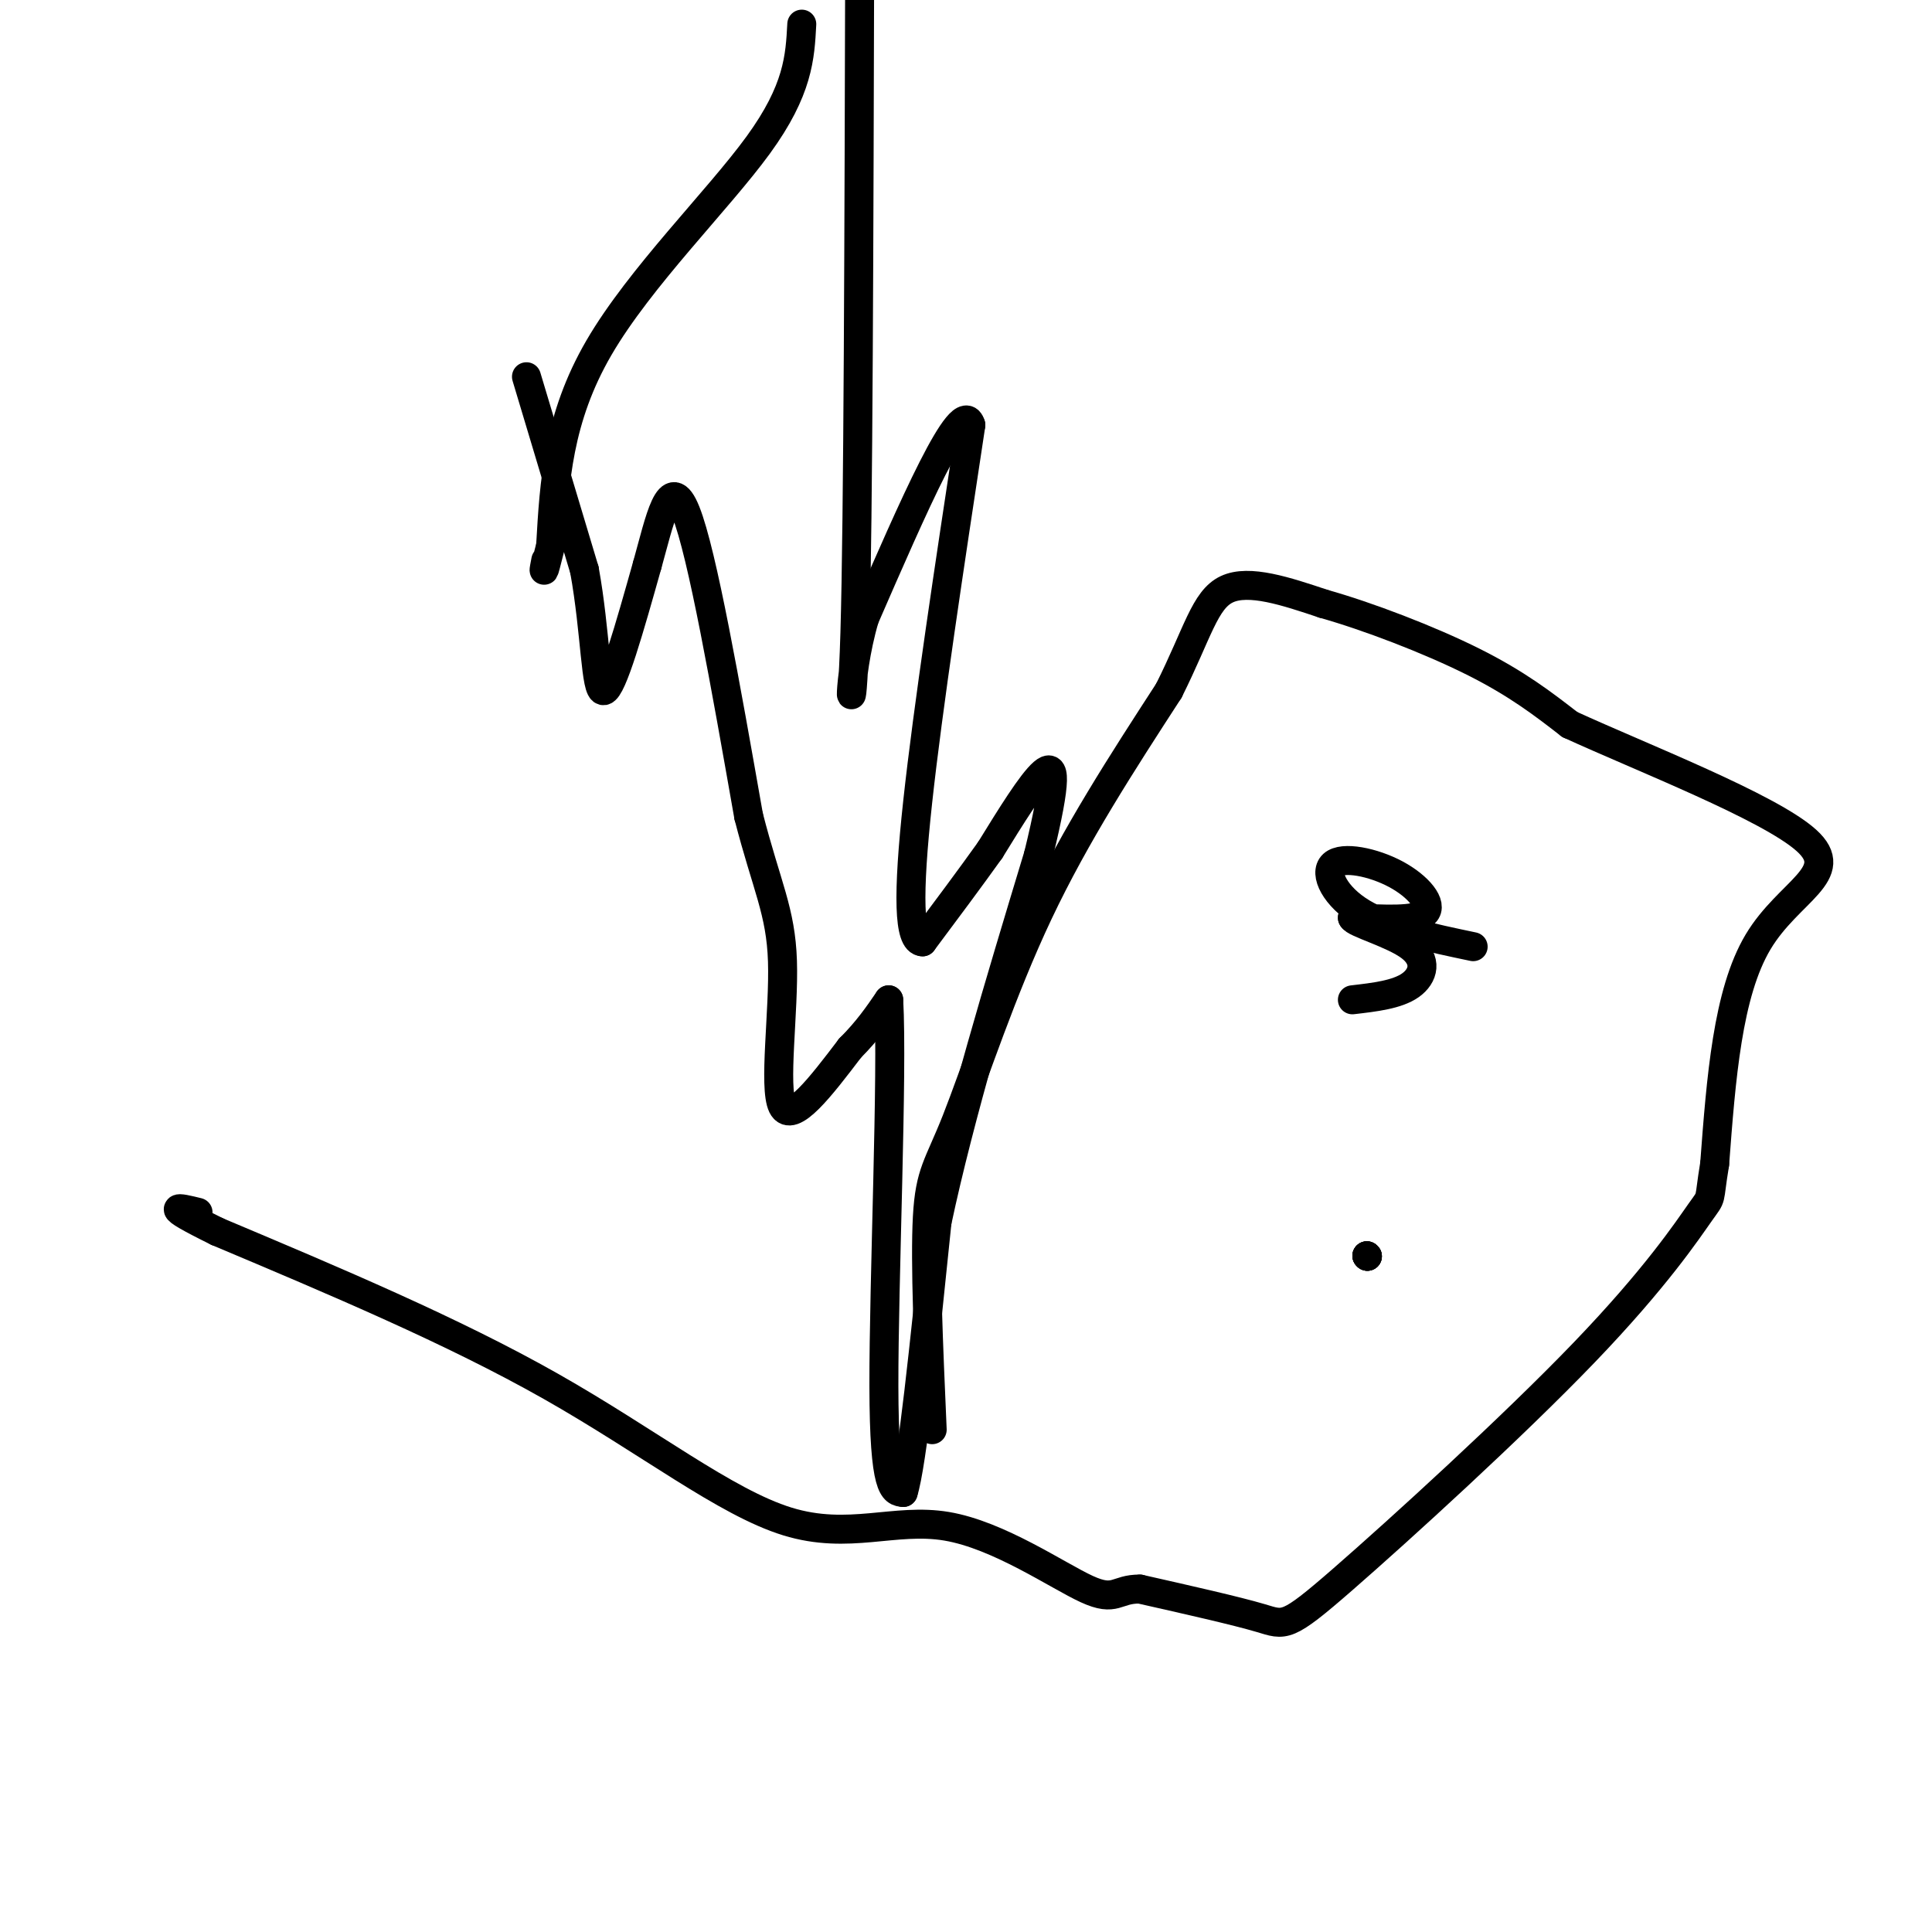
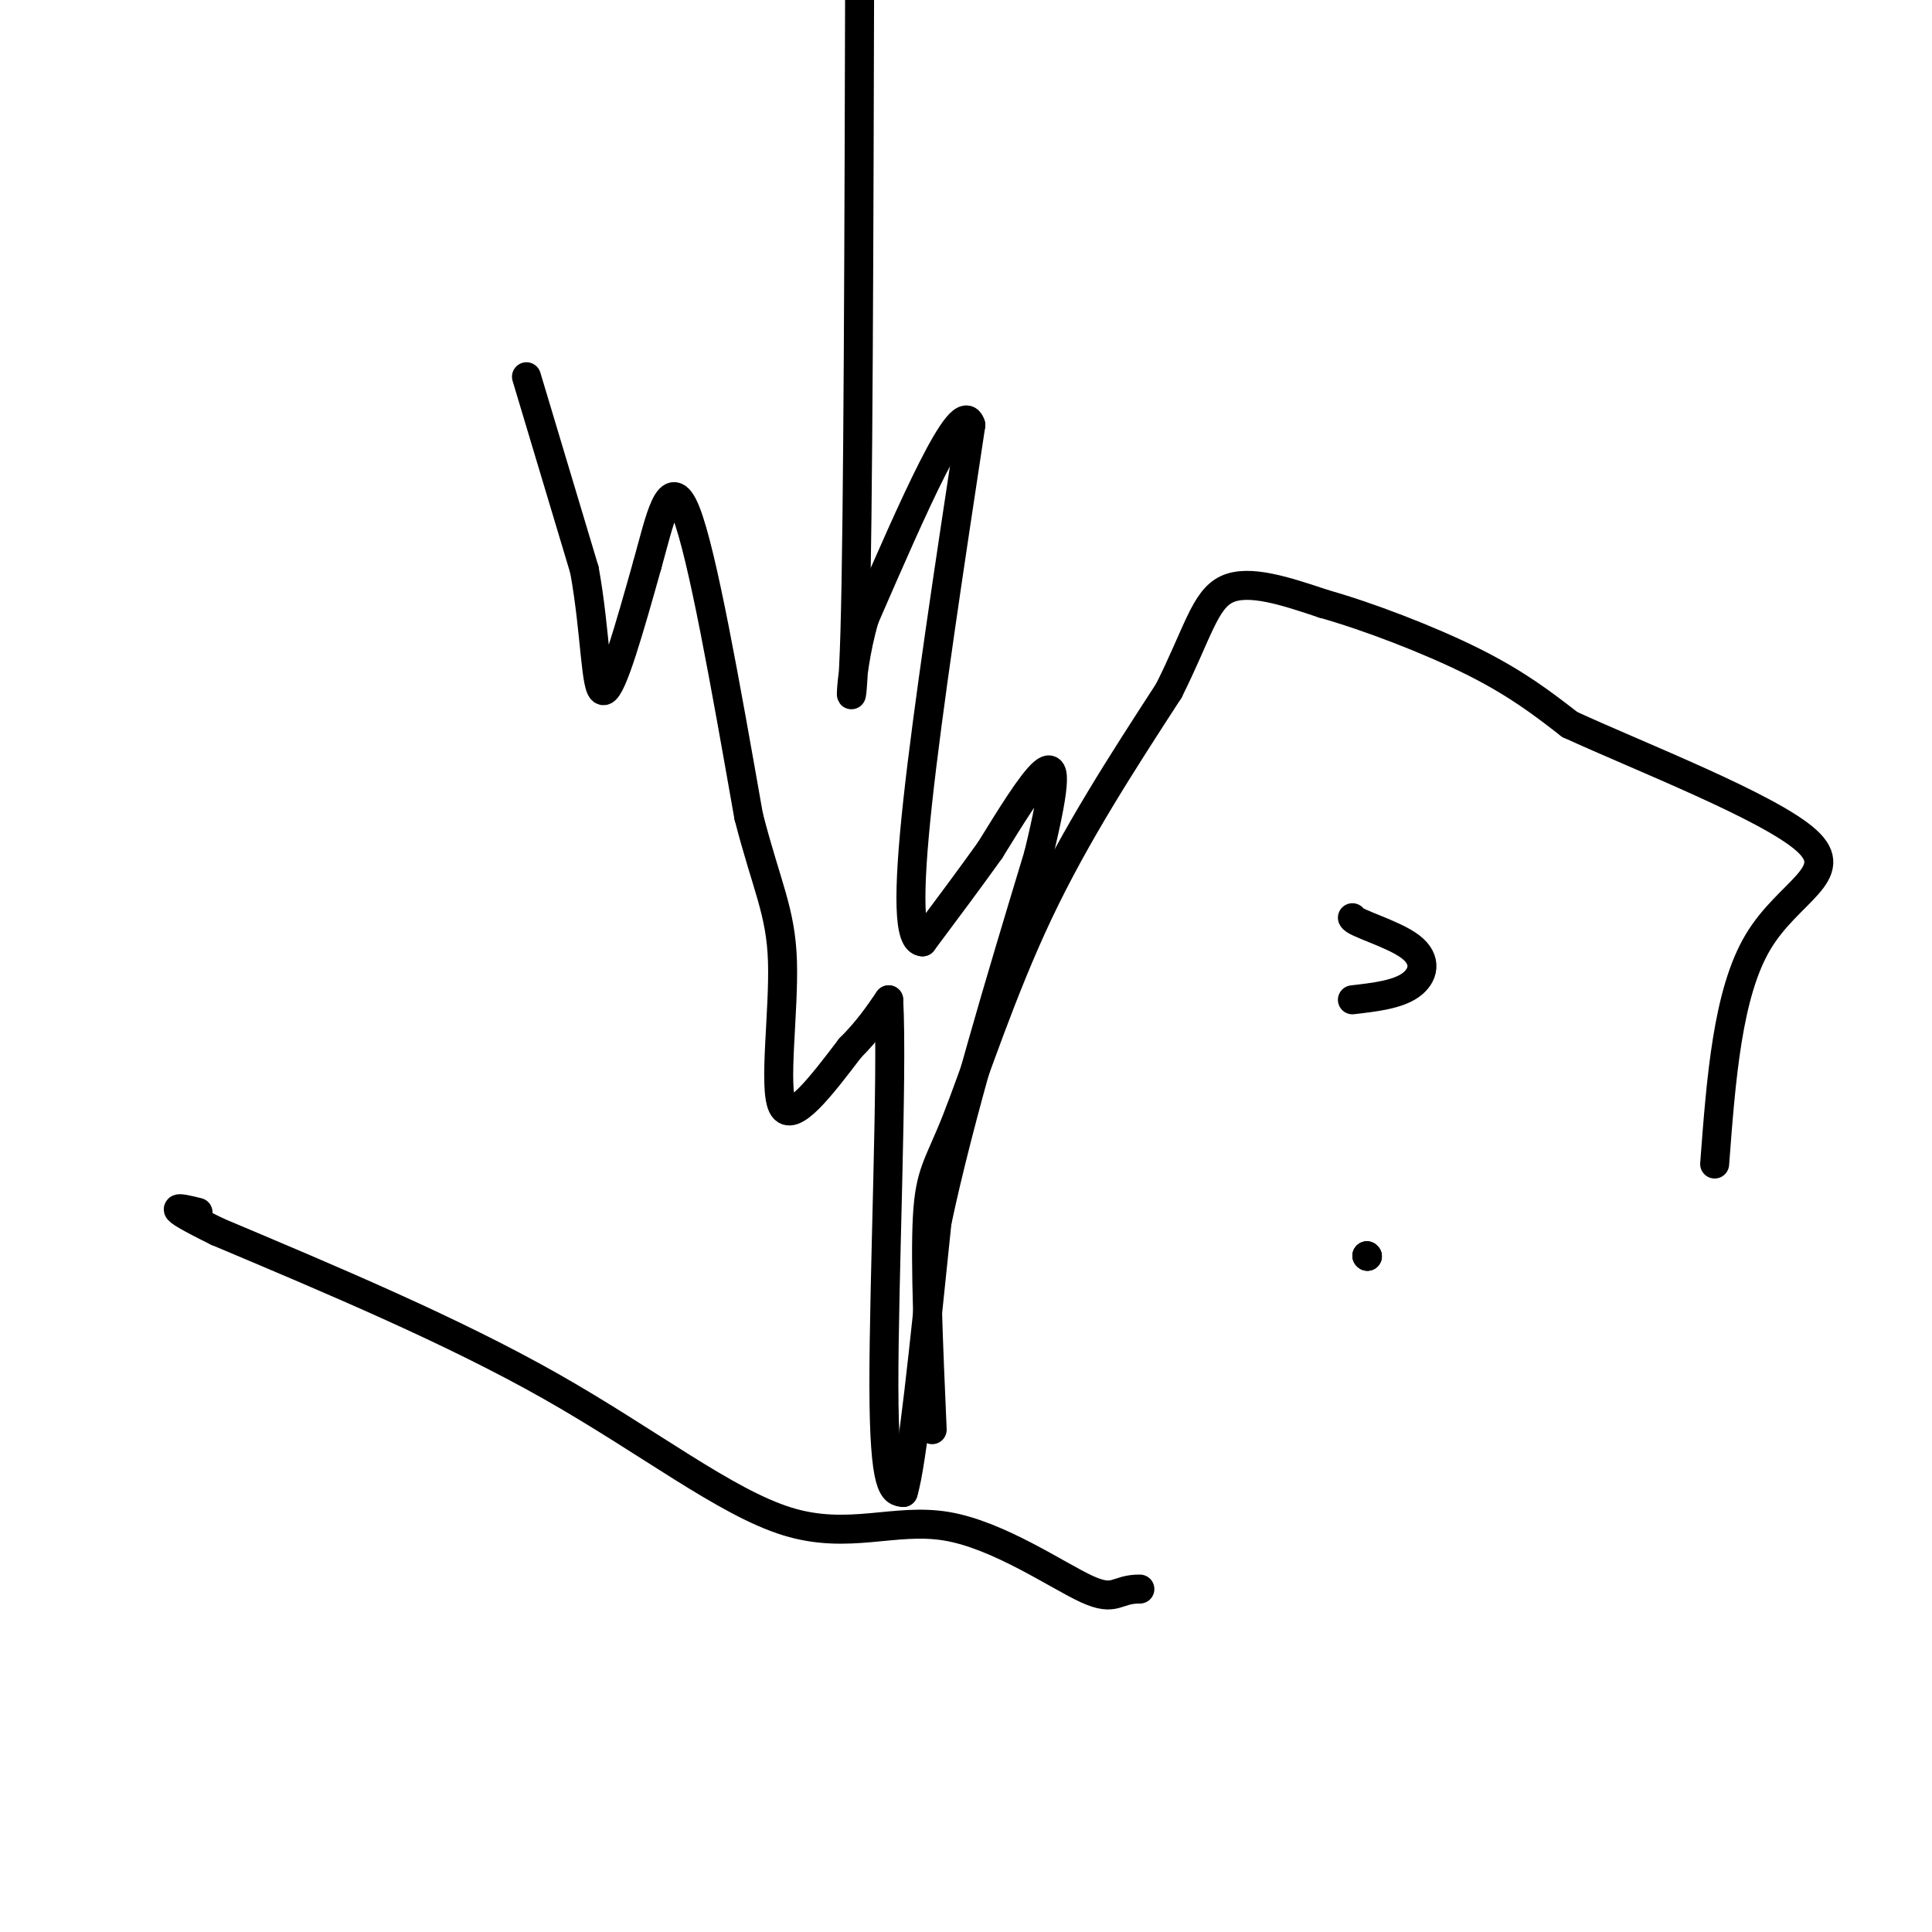
<svg xmlns="http://www.w3.org/2000/svg" viewBox="0 0 400 400" version="1.1">
  <g fill="none" stroke="#000000" stroke-width="6" stroke-linecap="round" stroke-linejoin="round">
    <path d="M109,78c0.000,0.000 12.000,40.000 12,40" />
    <path d="M121,118c2.356,12.933 2.244,25.267 4,25c1.756,-0.267 5.378,-13.133 9,-26" />
    <path d="M134,117c2.600,-9.289 4.600,-19.511 8,-11c3.400,8.511 8.200,35.756 13,63" />
    <path d="M155,169c3.762,14.607 6.667,19.625 7,30c0.333,10.375 -1.905,26.107 0,30c1.905,3.893 7.952,-4.054 14,-12" />
    <path d="M176,217c3.667,-3.667 5.833,-6.833 8,-10" />
    <path d="M184,207c0.844,15.244 -1.044,58.356 -1,80c0.044,21.644 2.022,21.822 4,22" />
    <path d="M187,309c1.833,-5.667 4.417,-30.833 7,-56" />
    <path d="M194,253c4.667,-22.000 12.833,-49.000 21,-76" />
    <path d="M215,177c3.978,-16.311 3.422,-19.089 1,-17c-2.422,2.089 -6.711,9.044 -11,16" />
    <path d="M205,176c-4.167,5.833 -9.083,12.417 -14,19" />
    <path d="M191,195c-2.889,-0.022 -3.111,-9.578 -1,-29c2.111,-19.422 6.556,-48.711 11,-78" />
    <path d="M201,88c-1.833,-6.333 -11.917,16.833 -22,40" />
    <path d="M179,128c-3.911,13.244 -2.689,26.356 -2,3c0.689,-23.356 0.844,-83.178 1,-143" />
-     <path d="M166,5c-0.356,6.800 -0.711,13.600 -9,25c-8.289,11.400 -24.511,27.400 -33,42c-8.489,14.600 -9.244,27.800 -10,41" />
-     <path d="M114,113c-1.833,7.333 -1.417,5.167 -1,3" />
-     <path d="M305,196c-8.719,-1.828 -17.439,-3.656 -23,-7c-5.561,-3.344 -7.965,-8.206 -6,-10c1.965,-1.794 8.298,-0.522 13,2c4.702,2.522 7.772,6.292 6,8c-1.772,1.708 -8.386,1.354 -15,1" />
    <path d="M280,190c0.250,1.071 8.375,3.250 12,6c3.625,2.750 2.750,6.071 0,8c-2.750,1.929 -7.375,2.464 -12,3" />
-     <path d="M283,260c0.000,0.000 0.100,0.100 0.1,0.1" />
    <path d="M283,260c0.000,0.000 0.100,0.100 0.1,0.1" />
    <path d="M283,260c0.000,0.000 0.100,0.100 0.1,0.1" />
    <path d="M283,260c0.000,0.000 0.100,0.100 0.1,0.1" />
    <path d="M193,296c-0.756,-17.339 -1.512,-34.679 -1,-44c0.512,-9.321 2.292,-10.625 6,-20c3.708,-9.375 9.345,-26.821 17,-43c7.655,-16.179 17.327,-31.089 27,-46" />
    <path d="M242,143c5.978,-11.956 7.422,-18.844 12,-21c4.578,-2.156 12.289,0.422 20,3" />
    <path d="M274,125c9.111,2.556 21.889,7.444 31,12c9.111,4.556 14.556,8.778 20,13" />
    <path d="M325,150c14.667,6.738 41.333,17.083 49,24c7.667,6.917 -3.667,10.405 -10,21c-6.333,10.595 -7.667,28.298 -9,46" />
-     <path d="M355,241c-1.376,8.345 -0.316,6.209 -3,10c-2.684,3.791 -9.111,13.511 -24,29c-14.889,15.489 -38.239,36.747 -50,47c-11.761,10.253 -11.932,9.501 -17,8c-5.068,-1.501 -15.034,-3.750 -25,-6" />
    <path d="M236,329c-4.985,-0.063 -4.946,2.779 -11,0c-6.054,-2.779 -18.200,-11.178 -29,-13c-10.800,-1.822 -20.254,2.932 -33,-1c-12.746,-3.932 -28.785,-16.552 -49,-28c-20.215,-11.448 -44.608,-21.724 -69,-32" />
    <path d="M45,255c-12.167,-6.000 -8.083,-5.000 -4,-4" />
  </g>
</svg>